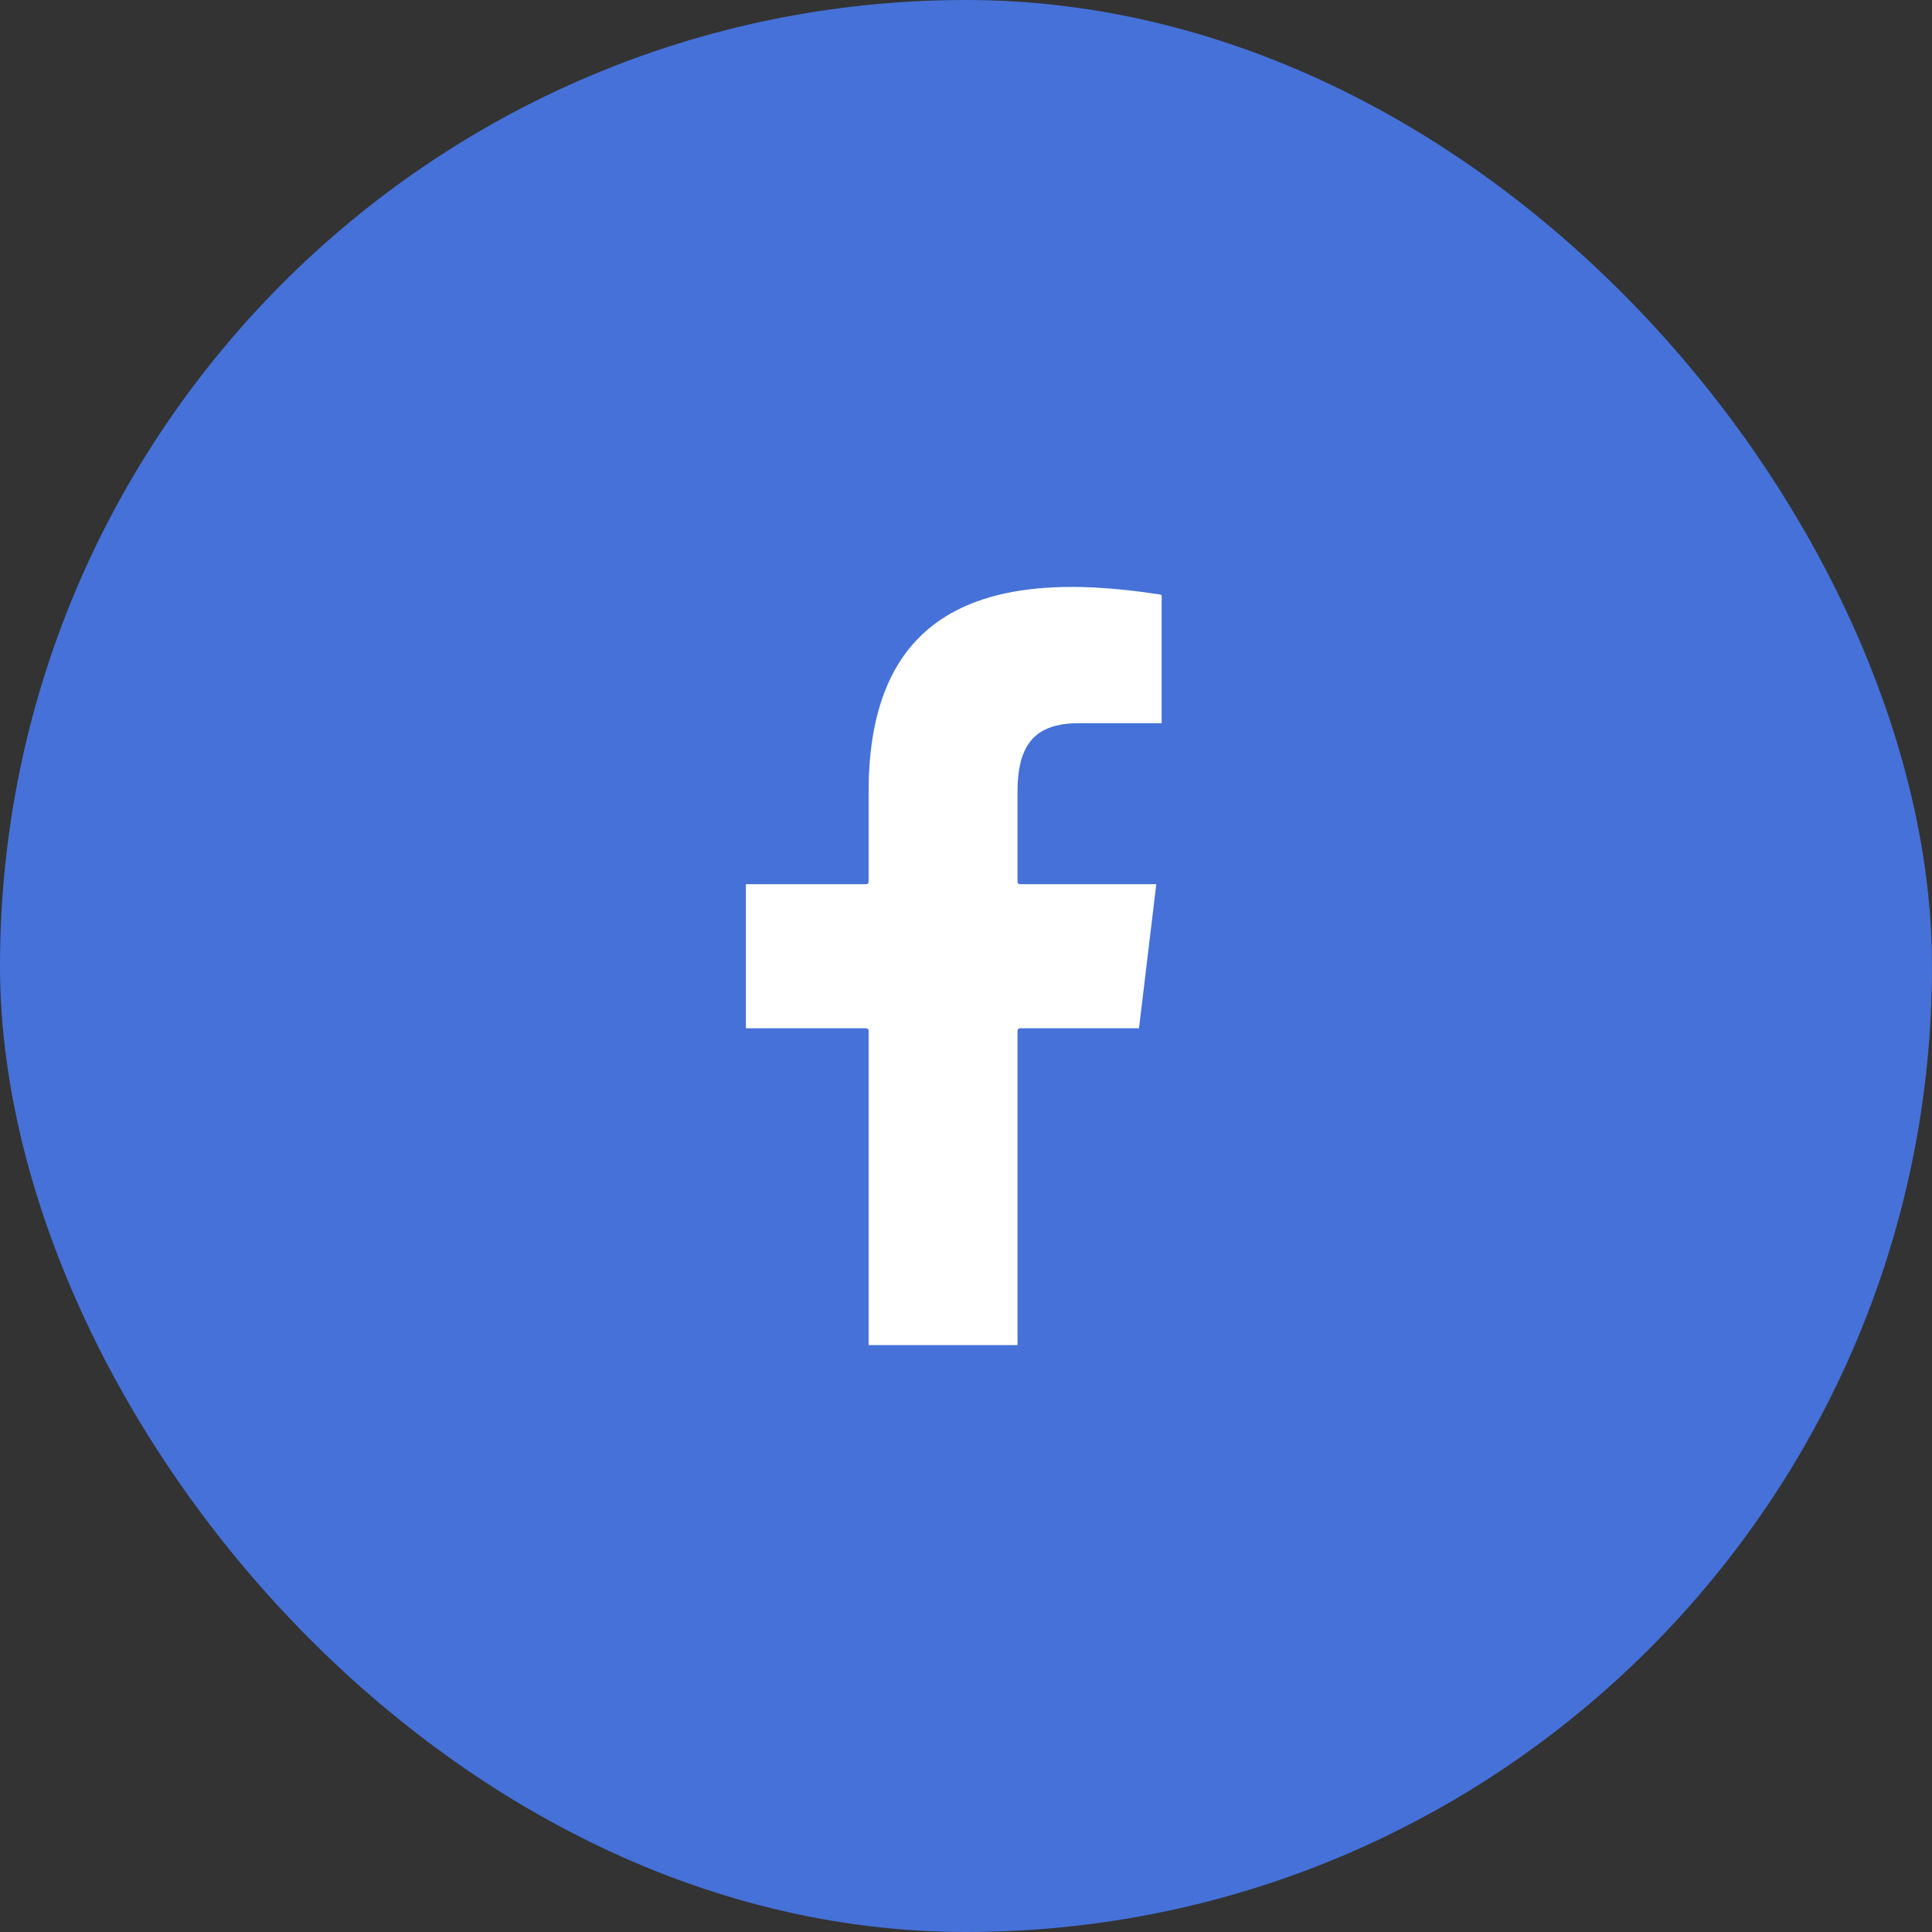
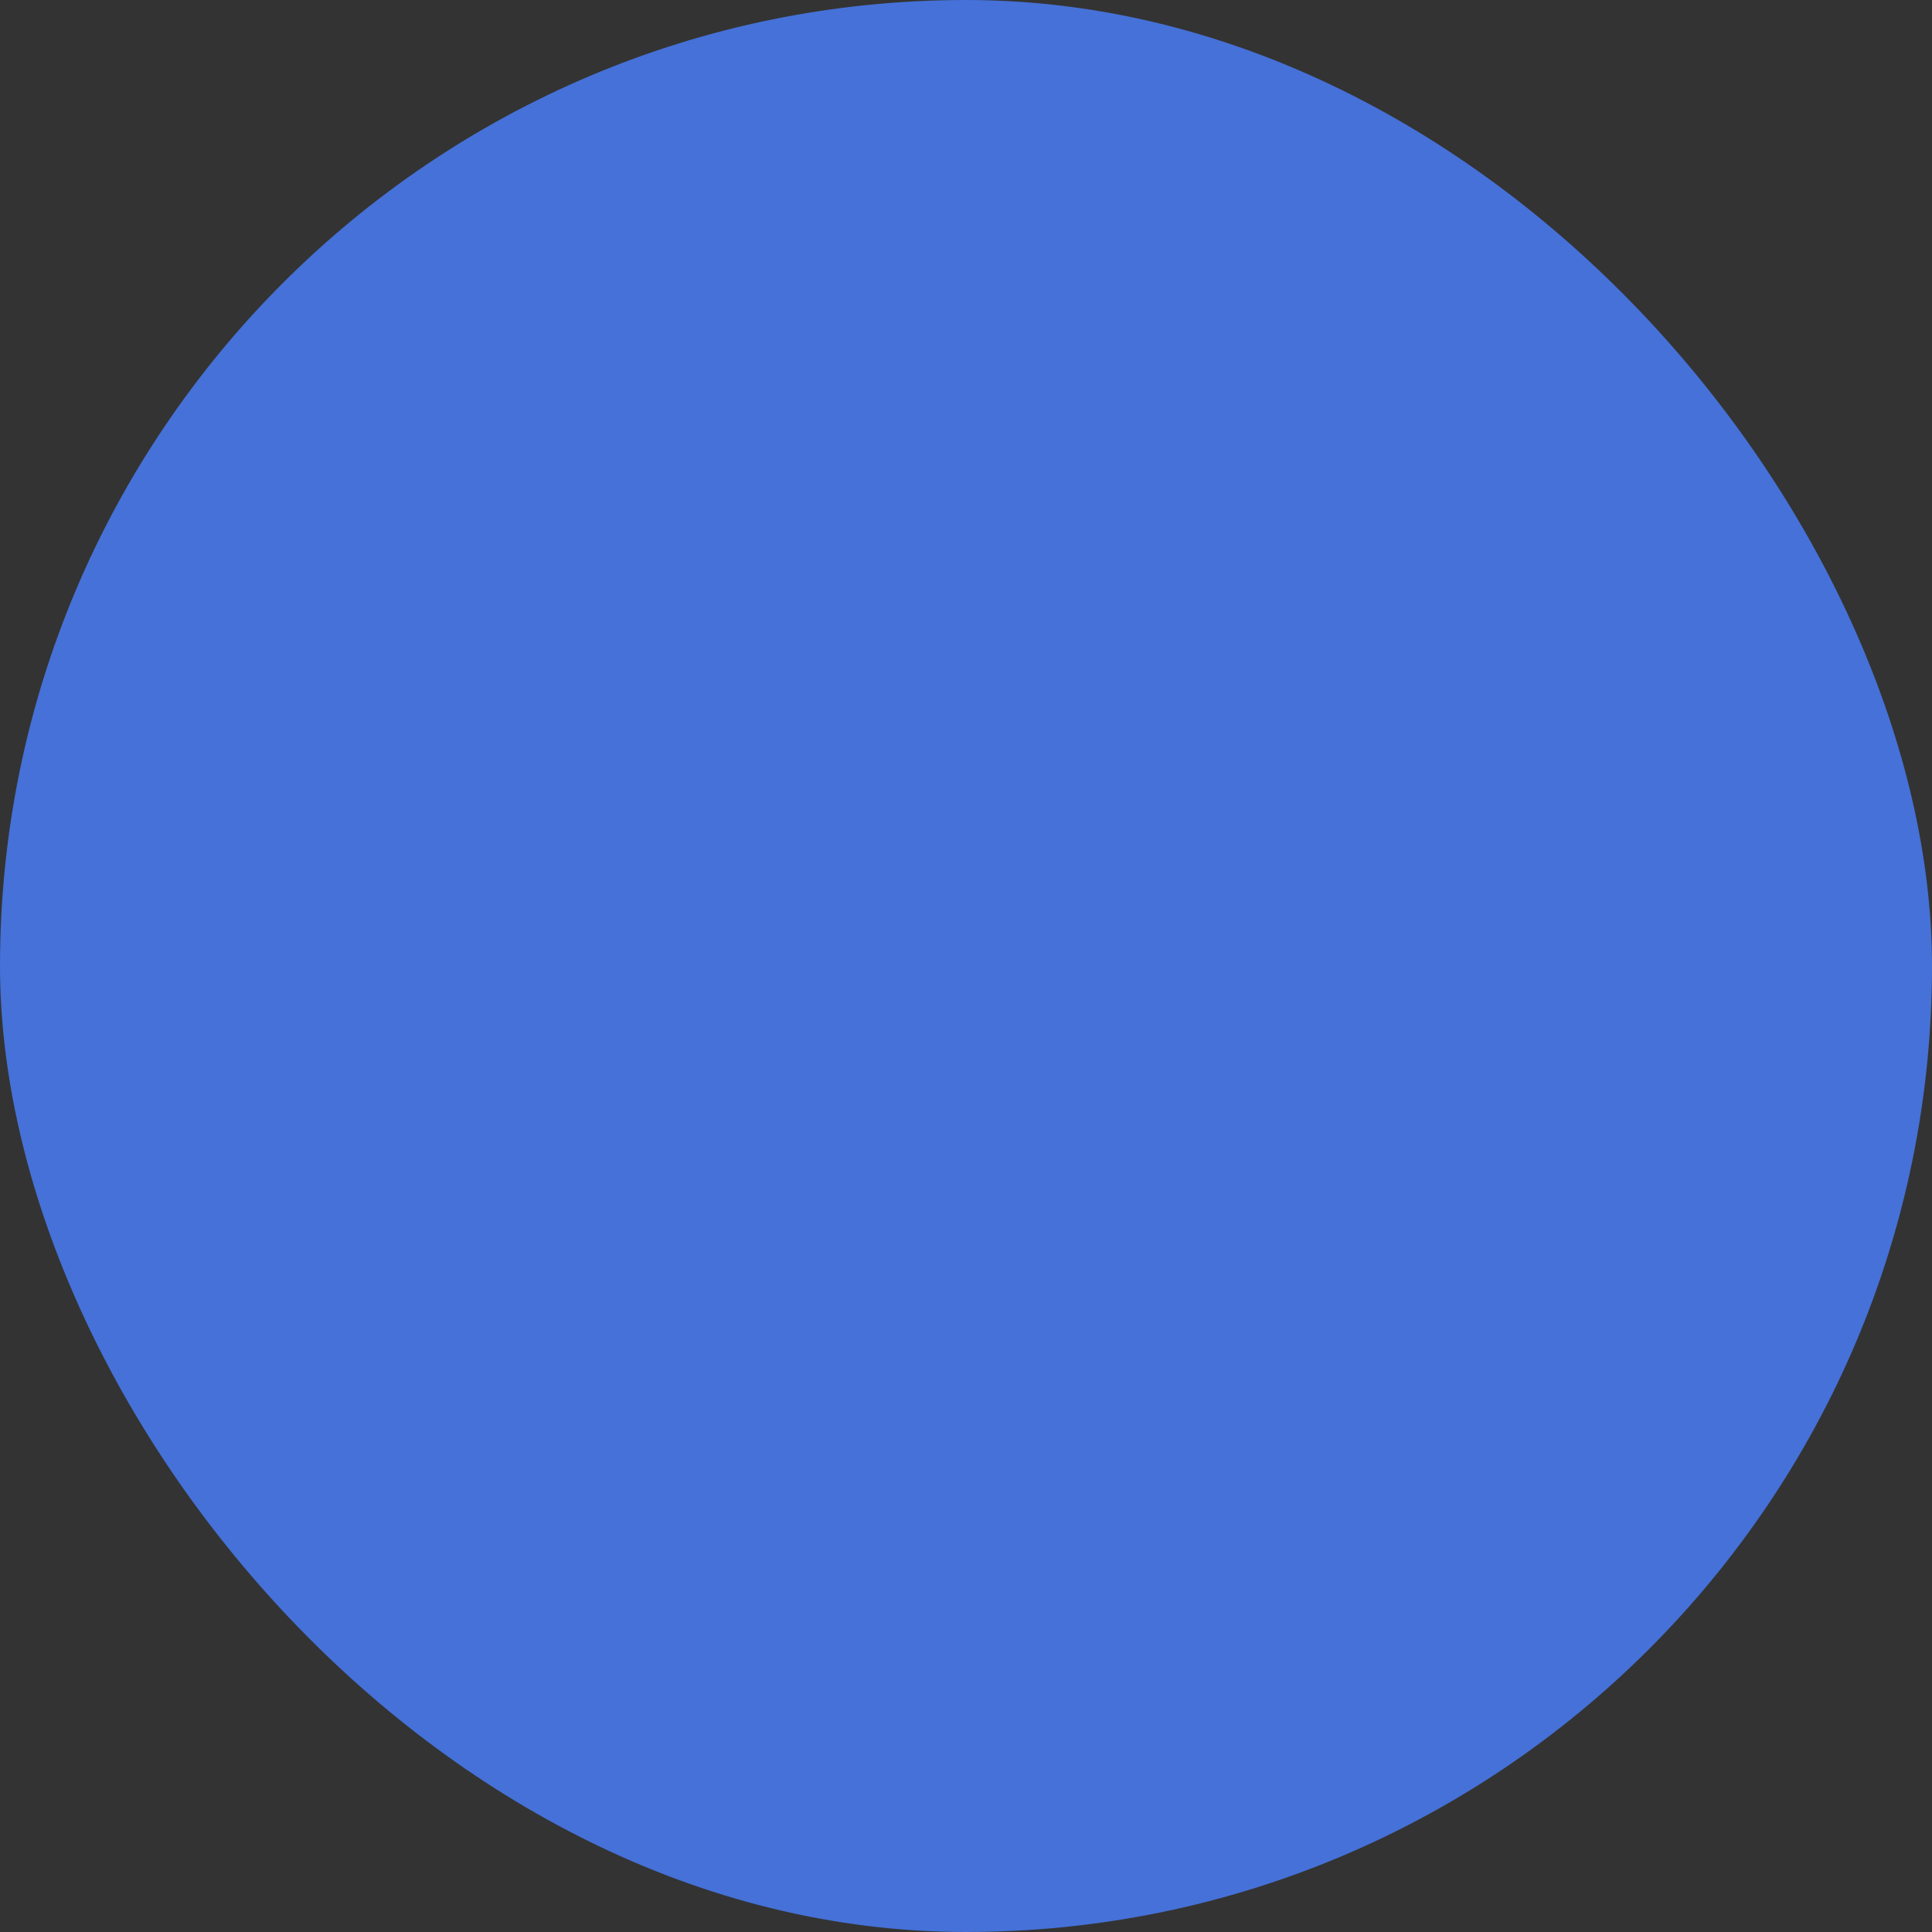
<svg xmlns="http://www.w3.org/2000/svg" width="79" height="79" viewBox="0 0 79 79" fill="none">
  <rect x="0" y="0" width="79" height="79" fill="#333333" stroke="none" />
  <rect width="79" height="79" rx="39.5" fill="#4571D8" />
-   <path d="M44.123 29.572H47.5V24.37C47.5 24.341 47.479 24.317 47.451 24.313C40.059 23.149 35.517 25.101 35.517 32.383V36.058C35.517 36.111 35.474 36.155 35.421 36.155H30.5V42.048H35.421C35.474 42.048 35.517 42.091 35.517 42.145V55H41.606V42.145C41.606 42.091 41.649 42.048 41.702 42.048H46.567C46.571 42.048 46.575 42.045 46.575 42.041L47.281 36.155H41.702C41.649 36.155 41.606 36.111 41.606 36.058V32.383C41.606 30.369 42.379 29.572 44.123 29.572Z" fill="white" />
</svg>